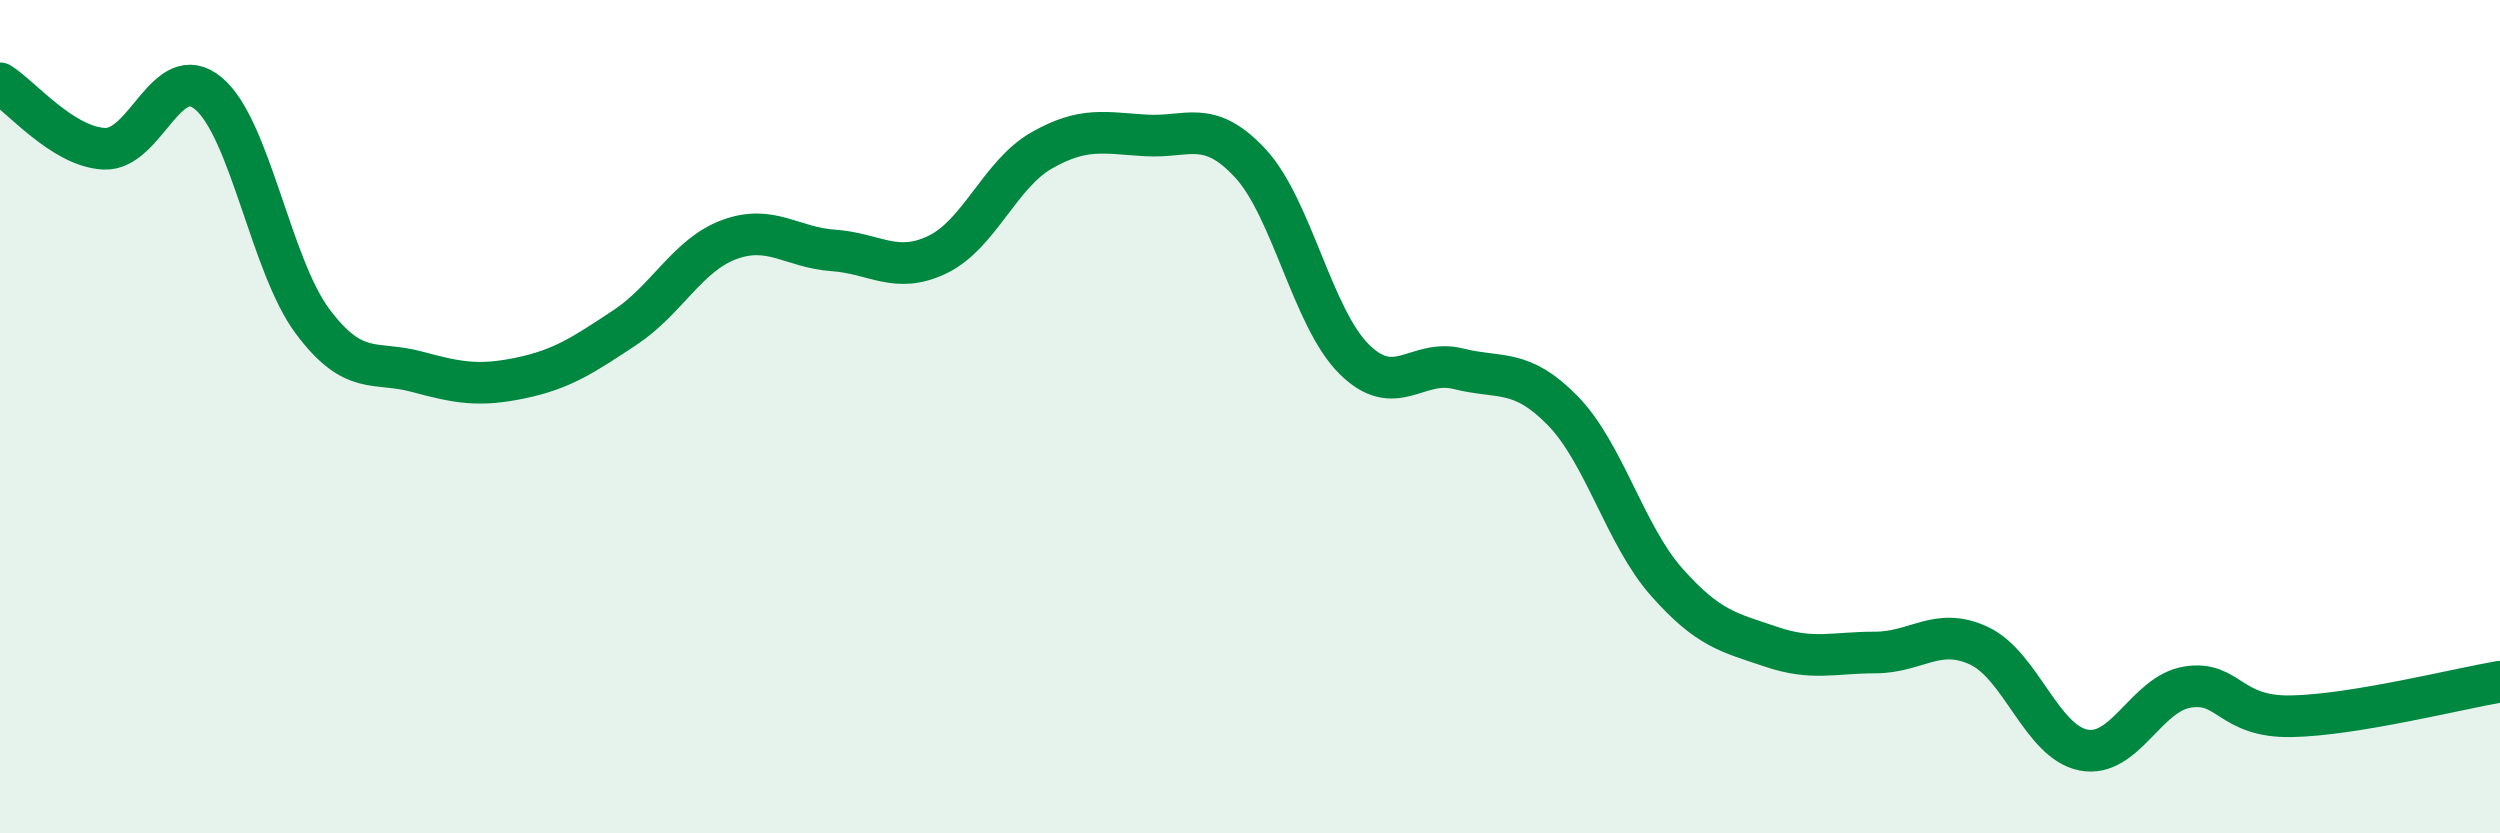
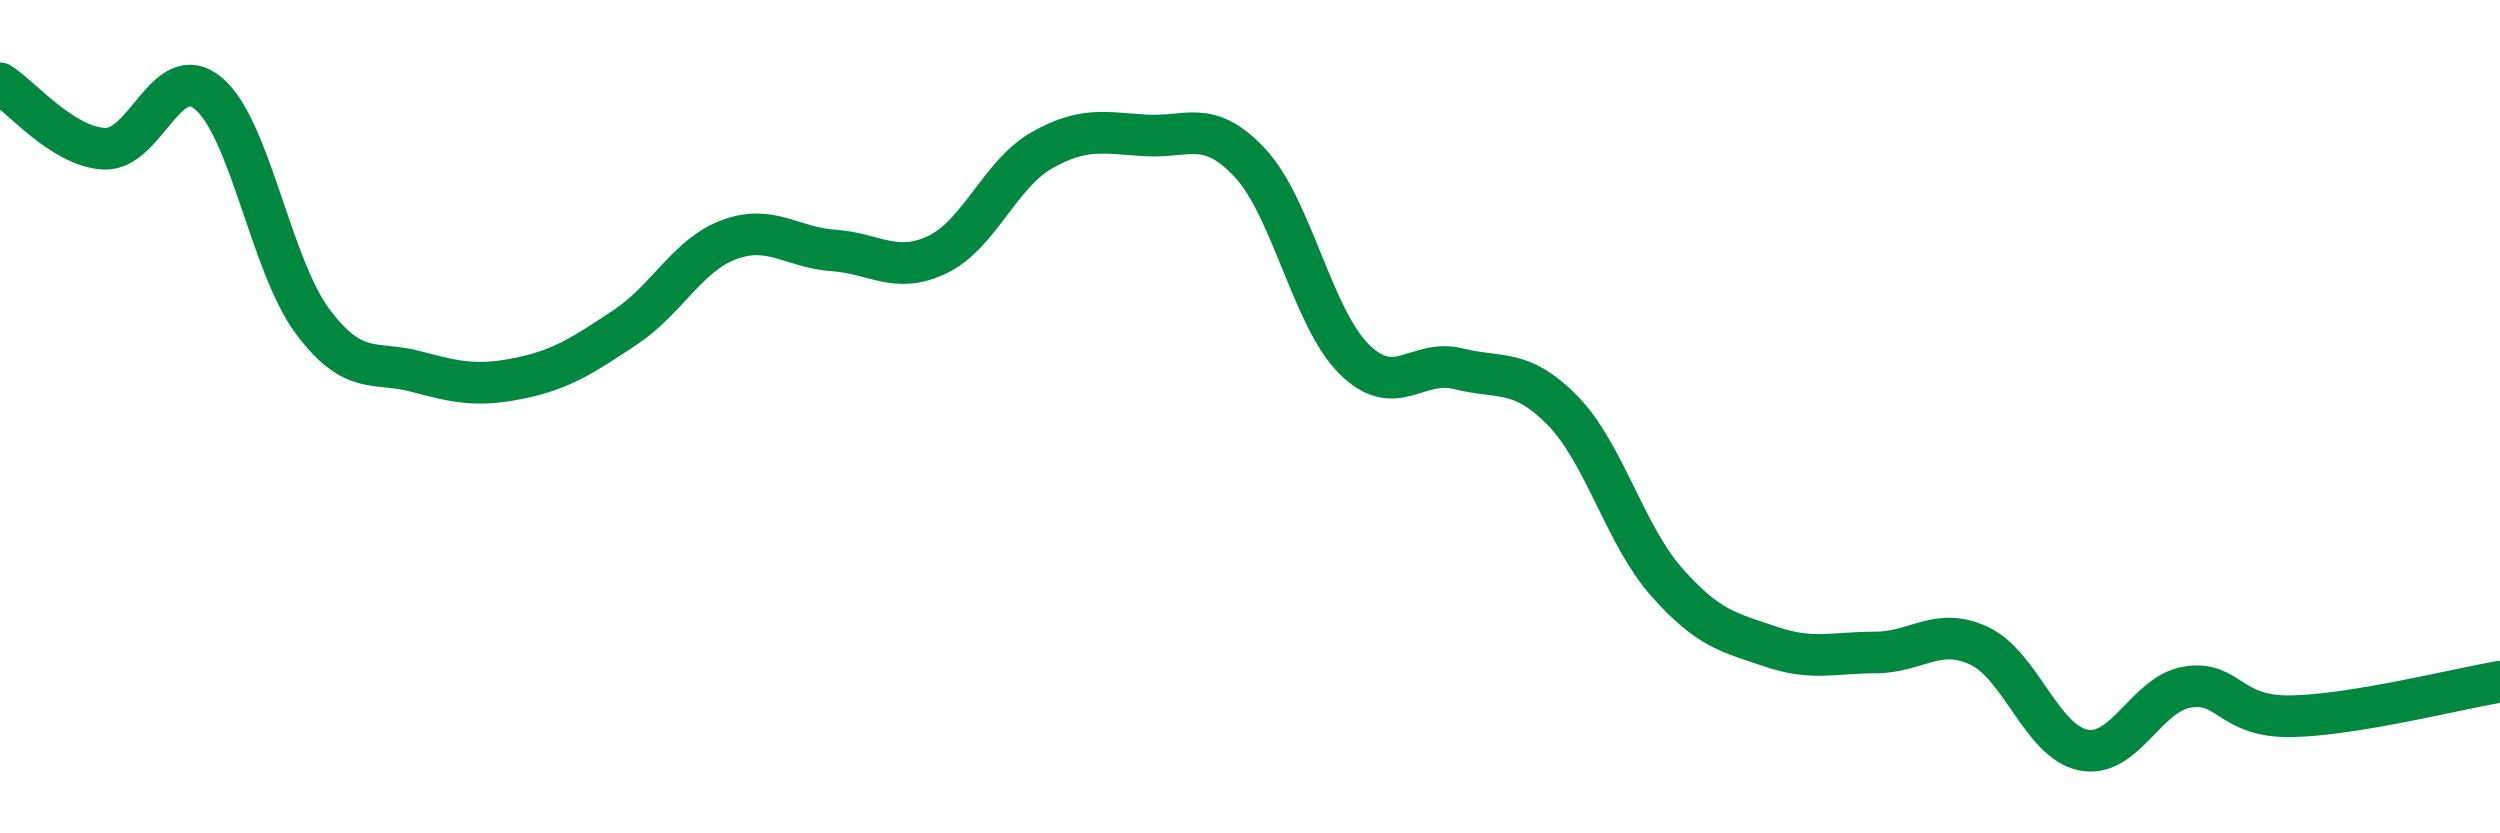
<svg xmlns="http://www.w3.org/2000/svg" width="60" height="20" viewBox="0 0 60 20">
-   <path d="M 0,2 C 0.5,2.31 1.5,3.52 2.5,3.57 C 3.5,3.62 4,1.41 5,2.24 C 6,3.07 6.5,6.37 7.5,7.71 C 8.5,9.05 9,8.65 10,8.92 C 11,9.19 11.5,9.28 12.5,9.07 C 13.5,8.86 14,8.52 15,7.86 C 16,7.2 16.5,6.12 17.5,5.75 C 18.5,5.38 19,5.94 20,6.01 C 21,6.08 21.5,6.59 22.5,6.11 C 23.5,5.63 24,4.18 25,3.61 C 26,3.04 26.5,3.19 27.5,3.25 C 28.5,3.31 29,2.84 30,3.91 C 31,4.98 31.5,7.63 32.5,8.62 C 33.5,9.61 34,8.6 35,8.85 C 36,9.1 36.5,8.83 37.5,9.85 C 38.5,10.87 39,12.84 40,13.97 C 41,15.1 41.5,15.18 42.5,15.52 C 43.5,15.86 44,15.66 45,15.66 C 46,15.66 46.5,15.03 47.5,15.5 C 48.5,15.97 49,17.8 50,18 C 51,18.2 51.5,16.65 52.5,16.49 C 53.5,16.33 53.5,17.22 55,17.19 C 56.5,17.16 59,16.53 60,16.36L60 20L0 20Z" fill="#008740" opacity="0.1" stroke-linecap="round" stroke-linejoin="round" />
  <path d="M 0,2 C 0.5,2.31 1.5,3.52 2.5,3.57 C 3.5,3.62 4,1.41 5,2.24 C 6,3.07 6.5,6.37 7.5,7.71 C 8.5,9.05 9,8.65 10,8.92 C 11,9.19 11.5,9.28 12.5,9.07 C 13.5,8.86 14,8.52 15,7.86 C 16,7.2 16.5,6.12 17.5,5.75 C 18.5,5.38 19,5.94 20,6.01 C 21,6.08 21.5,6.59 22.5,6.11 C 23.5,5.63 24,4.18 25,3.61 C 26,3.04 26.5,3.19 27.5,3.25 C 28.5,3.31 29,2.84 30,3.91 C 31,4.98 31.5,7.63 32.5,8.62 C 33.5,9.61 34,8.6 35,8.85 C 36,9.1 36.5,8.83 37.5,9.85 C 38.5,10.87 39,12.84 40,13.97 C 41,15.1 41.5,15.18 42.5,15.52 C 43.5,15.86 44,15.66 45,15.66 C 46,15.66 46.5,15.03 47.5,15.5 C 48.5,15.97 49,17.8 50,18 C 51,18.2 51.5,16.65 52.5,16.49 C 53.5,16.33 53.5,17.22 55,17.19 C 56.5,17.16 59,16.53 60,16.36" stroke="#008740" stroke-width="1" fill="none" stroke-linecap="round" stroke-linejoin="round" />
</svg>